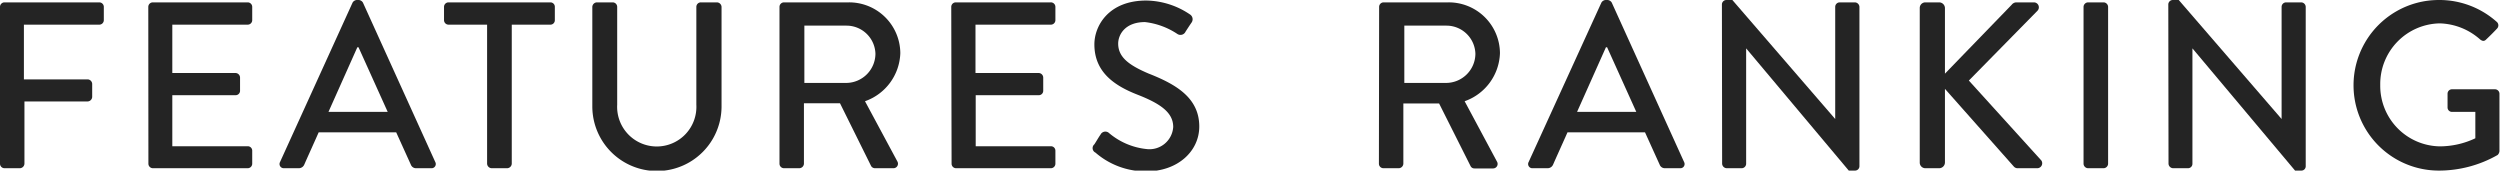
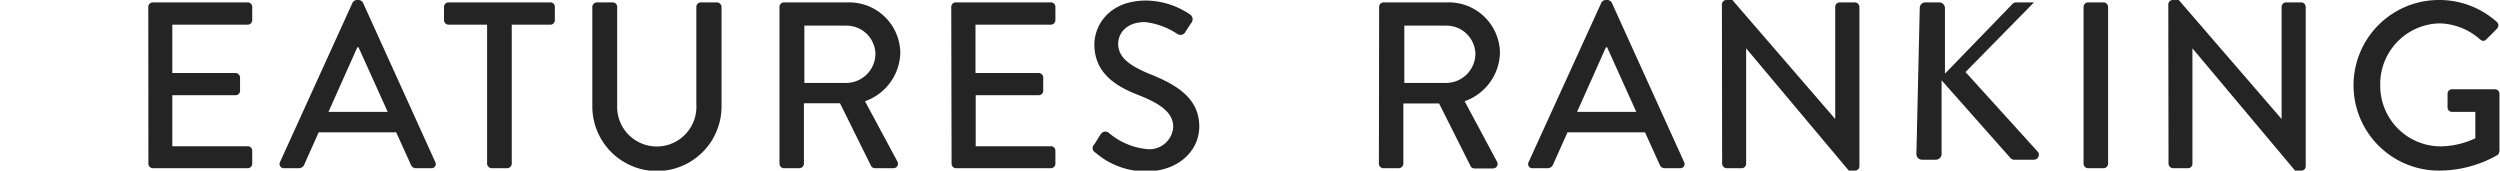
<svg xmlns="http://www.w3.org/2000/svg" viewBox="0 0 232.14 15.84">
  <defs>
    <style>.cls-1{fill:#242424;}</style>
  </defs>
  <g id="レイヤー_2" data-name="レイヤー 2">
    <g id="レイヤー_1-2" data-name="レイヤー 1">
-       <path class="cls-1" d="M0,.64A.42.42,0,0,1,.42.22h8.8a.42.42,0,0,1,.42.42V1.87a.42.42,0,0,1-.42.42h-7V7.37H8.14a.44.44,0,0,1,.42.42V9a.44.44,0,0,1-.42.42H2.27V15.2a.44.44,0,0,1-.42.42H.42A.42.42,0,0,1,0,15.2Z" />
      <path class="cls-1" d="M13.77.64a.42.42,0,0,1,.42-.42H23a.42.42,0,0,1,.42.42V1.87a.42.42,0,0,1-.42.42H16V6.78h5.87a.43.43,0,0,1,.42.42V8.43a.41.41,0,0,1-.42.41H16v4.74h7a.41.41,0,0,1,.42.41V15.2a.42.42,0,0,1-.42.42h-8.8a.42.42,0,0,1-.42-.42Z" />
      <path class="cls-1" d="M26,15.05,32.74.24A.5.5,0,0,1,33.11,0h.22a.5.5,0,0,1,.37.24l6.72,14.81a.39.39,0,0,1-.38.57H38.66a.51.51,0,0,1-.51-.33l-1.36-3h-7.2c-.44,1-.9,2-1.34,3a.55.55,0,0,1-.51.33H26.36A.39.39,0,0,1,26,15.05Zm10-4.66-2.71-6h-.11l-2.68,6Z" />
      <path class="cls-1" d="M45.23,2.29H41.65a.42.42,0,0,1-.42-.42V.64a.42.42,0,0,1,.42-.42h9.46a.41.41,0,0,1,.41.42V1.87a.41.41,0,0,1-.41.42H47.52V15.2a.44.44,0,0,1-.42.42H45.65a.44.44,0,0,1-.42-.42Z" />
      <path class="cls-1" d="M55,.64a.44.44,0,0,1,.42-.42h1.47a.42.42,0,0,1,.42.42V9.73a3.68,3.68,0,1,0,7.35,0V.64A.42.42,0,0,1,65.1.22h1.47A.44.44,0,0,1,67,.64V9.88a6,6,0,0,1-12,0Z" />
      <path class="cls-1" d="M72.38.64A.42.42,0,0,1,72.8.22h6a4.75,4.75,0,0,1,4.8,4.71A4.9,4.9,0,0,1,80.32,9.4l3,5.58a.42.42,0,0,1-.38.64H81.25a.42.42,0,0,1-.36-.2L78,9.59H74.65V15.2a.44.44,0,0,1-.42.42H72.8a.42.42,0,0,1-.42-.42ZM78.61,7.7A2.73,2.73,0,0,0,81.29,5a2.69,2.69,0,0,0-2.68-2.62H74.69V7.7Z" />
      <path class="cls-1" d="M88.33.64a.42.42,0,0,1,.42-.42h8.8A.42.42,0,0,1,98,.64V1.87a.42.42,0,0,1-.42.42h-7V6.78h5.87a.43.43,0,0,1,.42.42V8.43a.41.41,0,0,1-.42.41H90.6v4.74h7A.41.41,0,0,1,98,14V15.2a.42.42,0,0,1-.42.42h-8.8a.42.42,0,0,1-.42-.42Z" />
      <path class="cls-1" d="M101.62,13.4c.19-.29.37-.62.57-.9a.5.5,0,0,1,.75-.18,6.42,6.42,0,0,0,3.52,1.52,2.21,2.21,0,0,0,2.48-2.05c0-1.32-1.14-2.15-3.32-3s-4-2.12-4-4.67c0-1.72,1.32-4.07,4.82-4.07a7.4,7.4,0,0,1,4.07,1.3.53.53,0,0,1,.13.75c-.18.26-.38.57-.55.83a.52.52,0,0,1-.77.22,6.81,6.81,0,0,0-3-1.1c-1.85,0-2.49,1.17-2.49,2,0,1.26,1,2,2.8,2.77,2.55,1,4.73,2.25,4.73,4.93,0,2.29-2,4.16-4.91,4.16a7.1,7.1,0,0,1-4.73-1.74A.46.46,0,0,1,101.62,13.4Z" />
      <path class="cls-1" d="M128.06.64a.42.42,0,0,1,.42-.42h6a4.75,4.75,0,0,1,4.8,4.71A4.9,4.9,0,0,1,136,9.4L139,15a.42.42,0,0,1-.38.64h-1.71a.39.39,0,0,1-.35-.2l-2.93-5.83h-3.32V15.2a.44.44,0,0,1-.42.42h-1.43a.42.42,0,0,1-.42-.42Zm6.23,7.06A2.73,2.73,0,0,0,137,5a2.69,2.69,0,0,0-2.68-2.62h-3.92V7.7Z" />
      <path class="cls-1" d="M141.94,15.05,148.7.24a.5.5,0,0,1,.37-.24h.22a.5.5,0,0,1,.37.24l6.72,14.81a.39.39,0,0,1-.38.57h-1.38a.51.51,0,0,1-.51-.33l-1.36-3h-7.2c-.44,1-.9,2-1.34,3a.55.55,0,0,1-.51.33h-1.38A.39.39,0,0,1,141.94,15.05Zm10-4.66-2.71-6h-.11l-2.68,6Z" />
      <path class="cls-1" d="M159.89.4a.42.42,0,0,1,.42-.4h.55l9.55,11.05h0V.64a.42.42,0,0,1,.42-.42h1.41a.44.44,0,0,1,.42.42V15.45a.41.41,0,0,1-.42.39h-.57L162.14,4.49h0V15.2a.42.42,0,0,1-.42.42h-1.39a.44.44,0,0,1-.42-.42Z" />
-       <path class="cls-1" d="M178.26.75a.52.52,0,0,1,.53-.53h1.28a.54.54,0,0,1,.53.53V6.84l6.2-6.4a.56.56,0,0,1,.42-.22h1.65a.46.46,0,0,1,.31.79l-6.36,6.47,6.73,7.42a.46.46,0,0,1-.4.72h-1.76a.47.47,0,0,1-.39-.15l-6.4-7.22v6.84a.54.54,0,0,1-.53.53h-1.28a.52.52,0,0,1-.53-.53Z" />
+       <path class="cls-1" d="M178.26.75a.52.52,0,0,1,.53-.53h1.28a.54.54,0,0,1,.53.53V6.84l6.2-6.4a.56.56,0,0,1,.42-.22h1.65l-6.36,6.47,6.73,7.42a.46.46,0,0,1-.4.72h-1.76a.47.47,0,0,1-.39-.15l-6.4-7.22v6.84a.54.54,0,0,1-.53.53h-1.28a.52.52,0,0,1-.53-.53Z" />
      <path class="cls-1" d="M193.47.64a.43.43,0,0,1,.41-.42h1.46a.43.43,0,0,1,.41.42V15.2a.43.43,0,0,1-.41.42h-1.46a.43.43,0,0,1-.41-.42Z" />
      <path class="cls-1" d="M201.34.4a.42.42,0,0,1,.42-.4h.55l9.55,11.05h0V.64a.42.42,0,0,1,.42-.42h1.41a.43.43,0,0,1,.41.42V15.45a.4.4,0,0,1-.41.39h-.58L203.58,4.49h0V15.2a.41.41,0,0,1-.41.42h-1.39a.44.44,0,0,1-.42-.42Z" />
      <path class="cls-1" d="M226.51,0a8,8,0,0,1,5.35,2.05.43.43,0,0,1,0,.61c-.33.35-.66.68-1,1-.18.19-.35.17-.57,0a5.88,5.88,0,0,0-3.74-1.49,5.63,5.63,0,0,0-5.53,5.72,5.62,5.62,0,0,0,5.53,5.7,7.73,7.73,0,0,0,3.3-.75V10.39h-2.16a.41.41,0,0,1-.42-.4V8.71a.41.41,0,0,1,.42-.42h4a.42.42,0,0,1,.4.42c0,1.76,0,3.57,0,5.33a.58.58,0,0,1-.17.35,11,11,0,0,1-5.46,1.45,7.92,7.92,0,1,1,0-15.84Z" />
    </g>
  </g>
</svg>